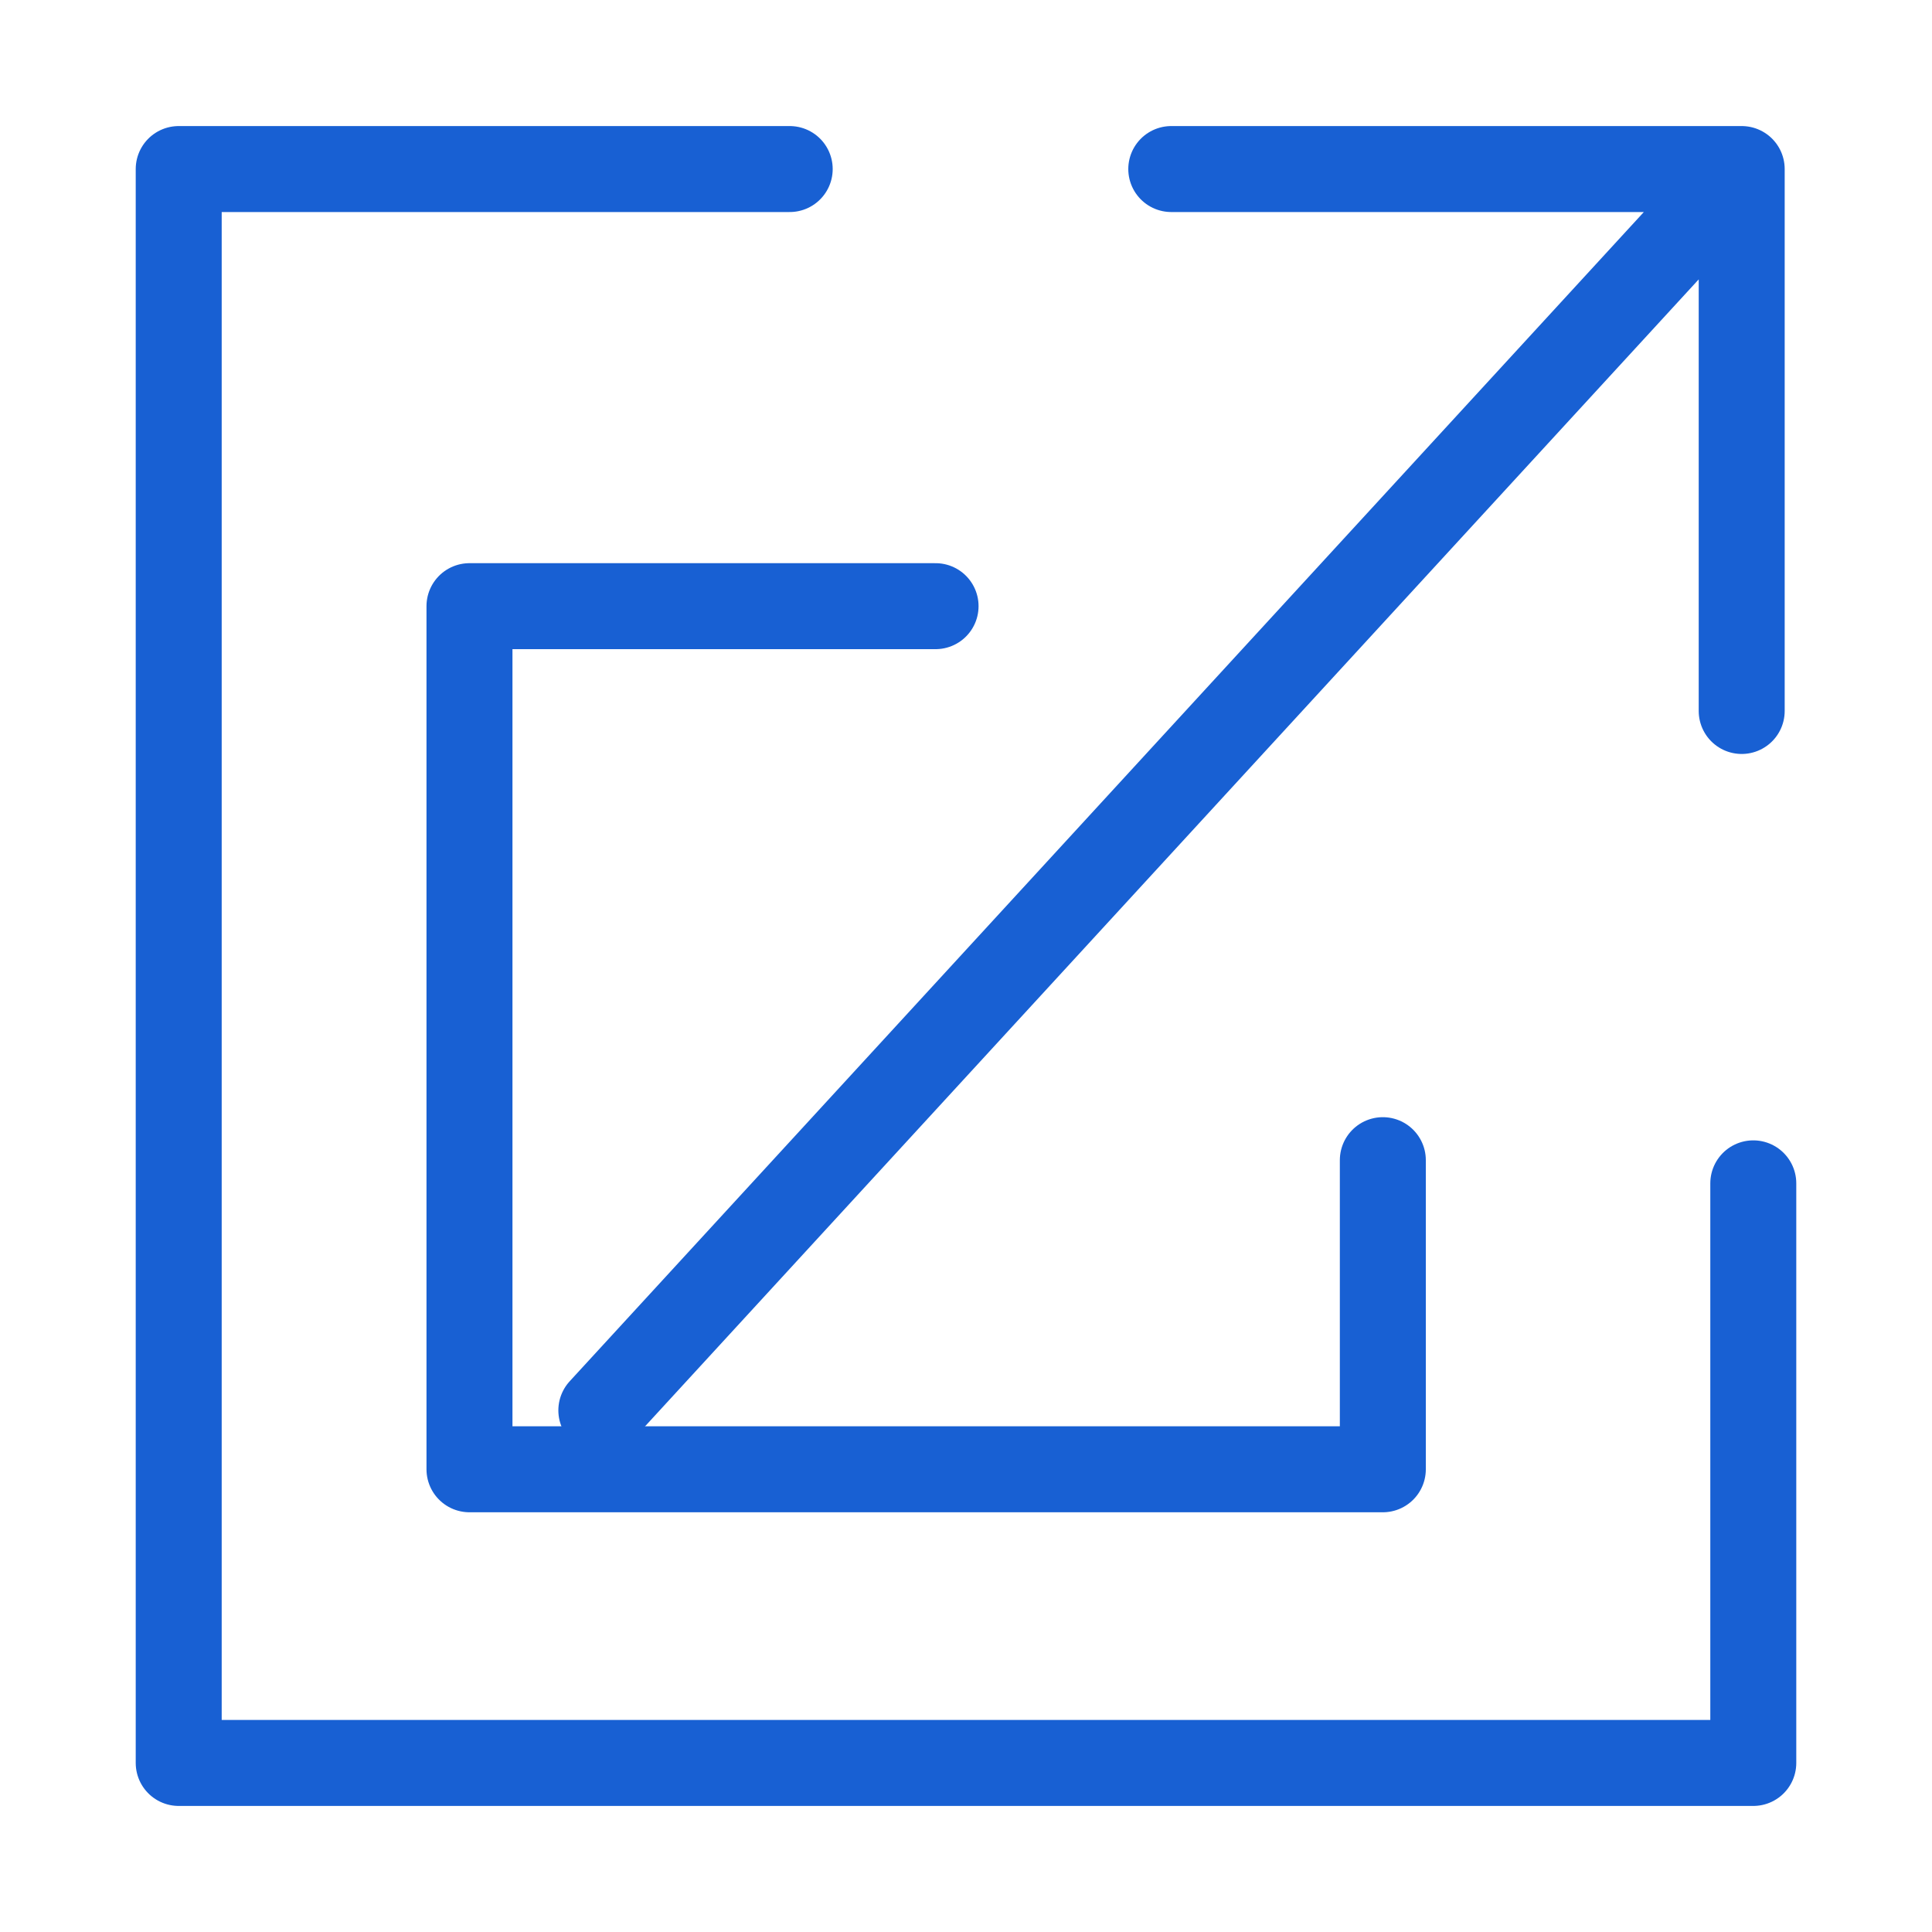
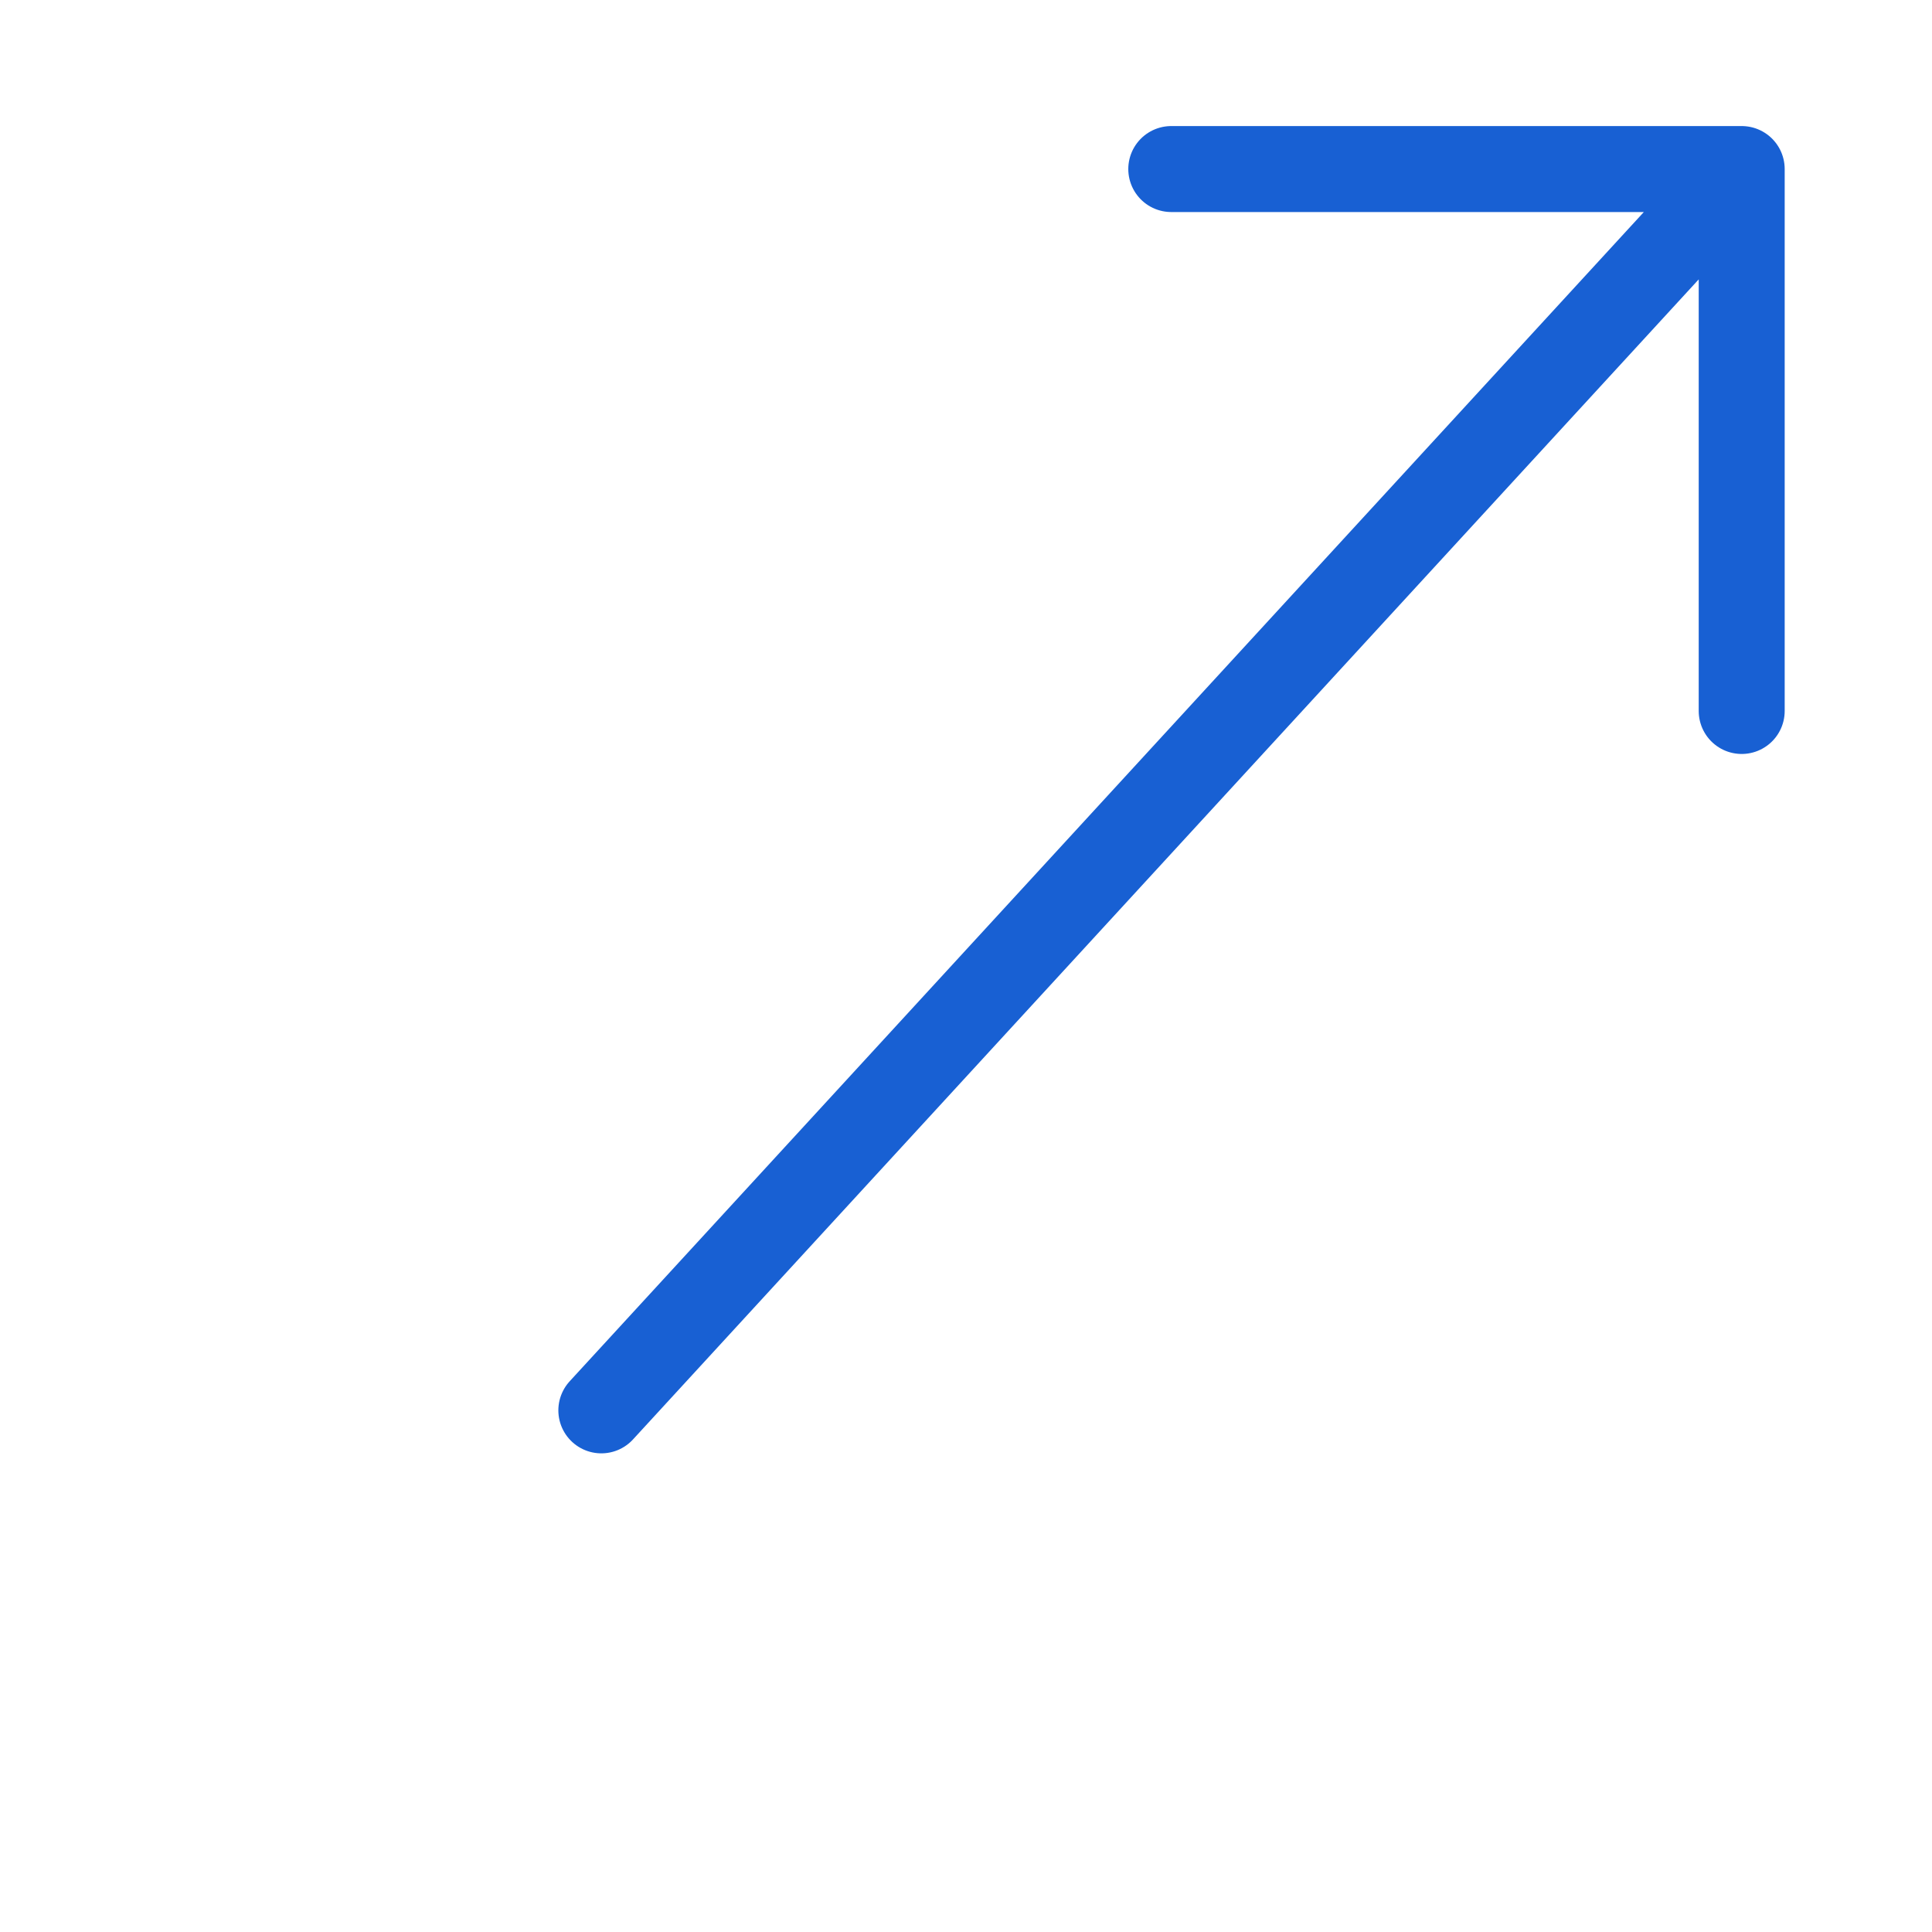
<svg xmlns="http://www.w3.org/2000/svg" id="Layer_1" data-name="Layer 1" viewBox="0 0 40 40">
  <defs>
    <style>.cls-1{fill:none;stroke:#1860d3;stroke-linecap:round;stroke-linejoin:round;stroke-width:1.78px;}</style>
  </defs>
-   <polyline class="cls-1" points="16.35 3.5 3.7 3.5 3.7 36.5 36.3 36.5 36.3 24.5" />
  <polyline class="cls-1" points="12.45 29.2 36.06 3.5 36.06 14.72 36.06 3.5 24.25 3.5" />
-   <polyline class="cls-1" points="19.37 12.55 9.72 12.55 9.72 30.42 28.63 30.42 28.63 24.02" />
</svg>